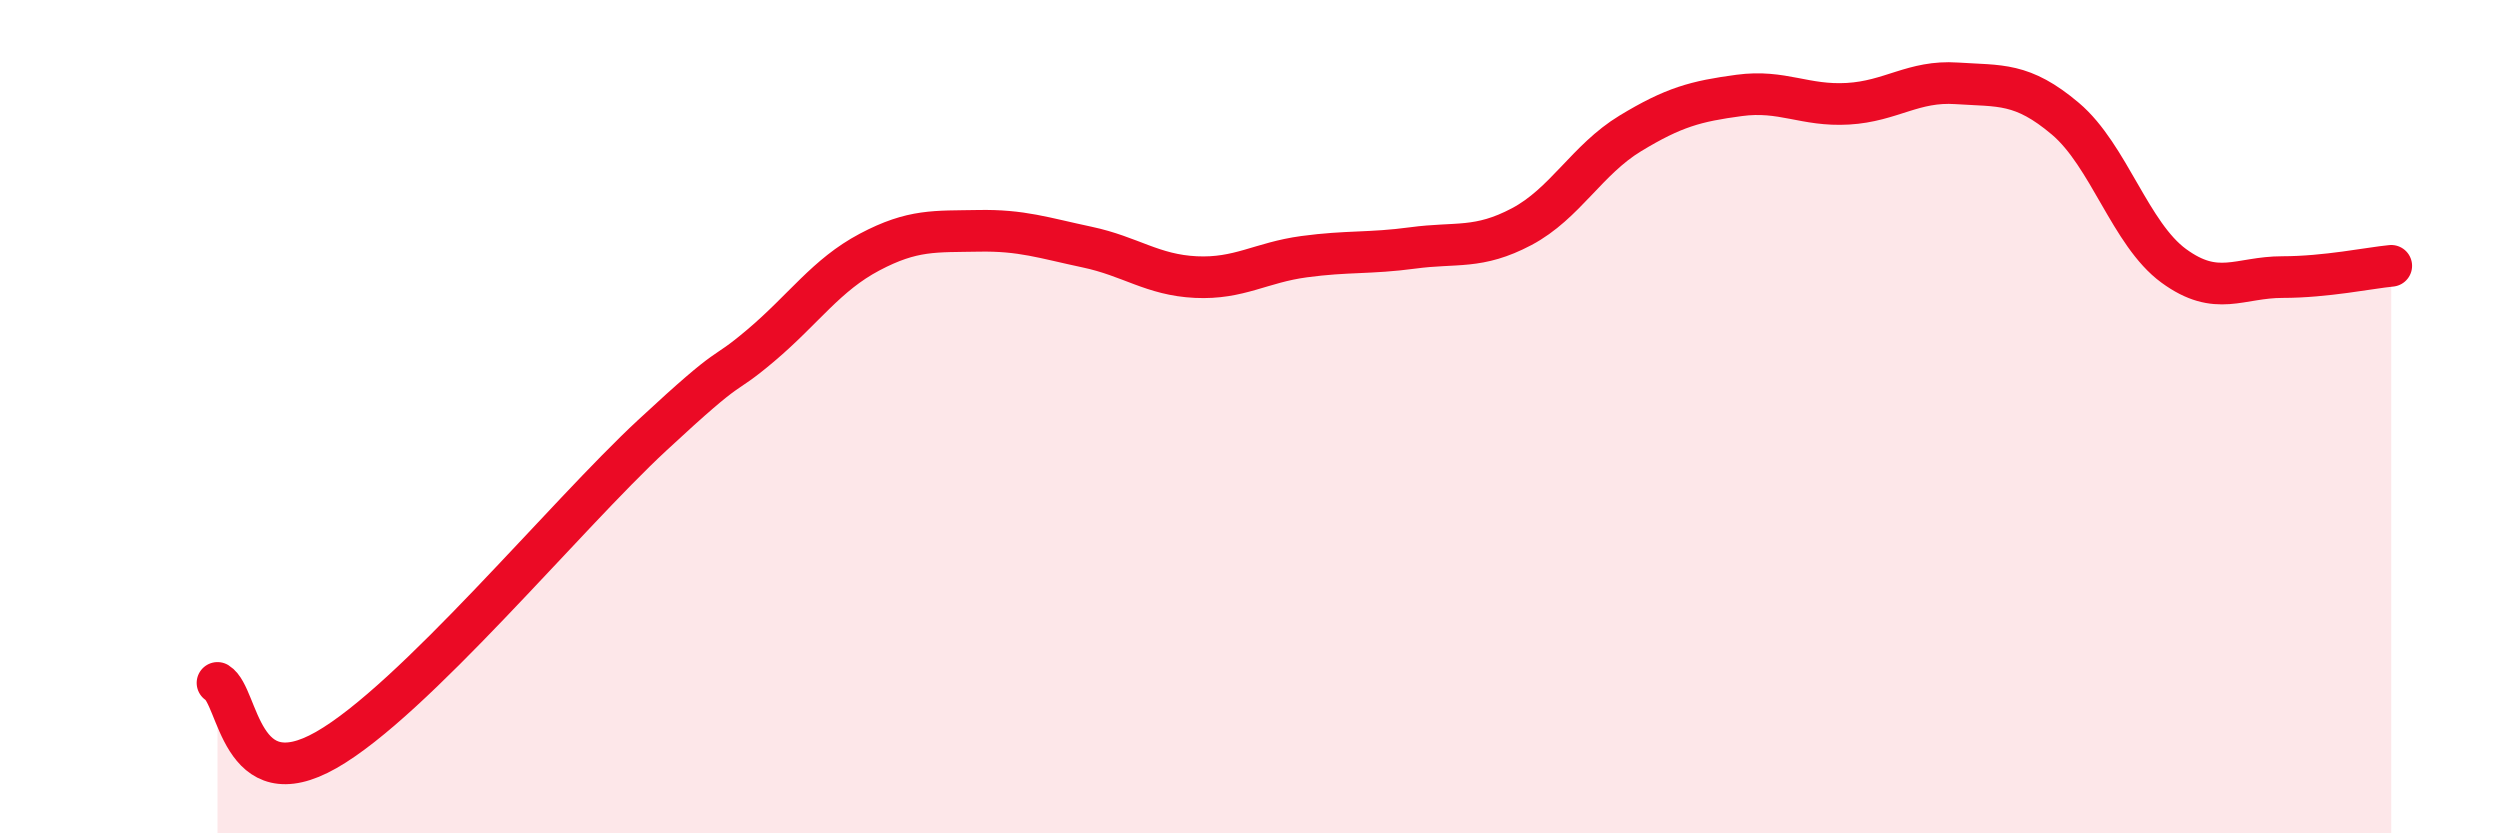
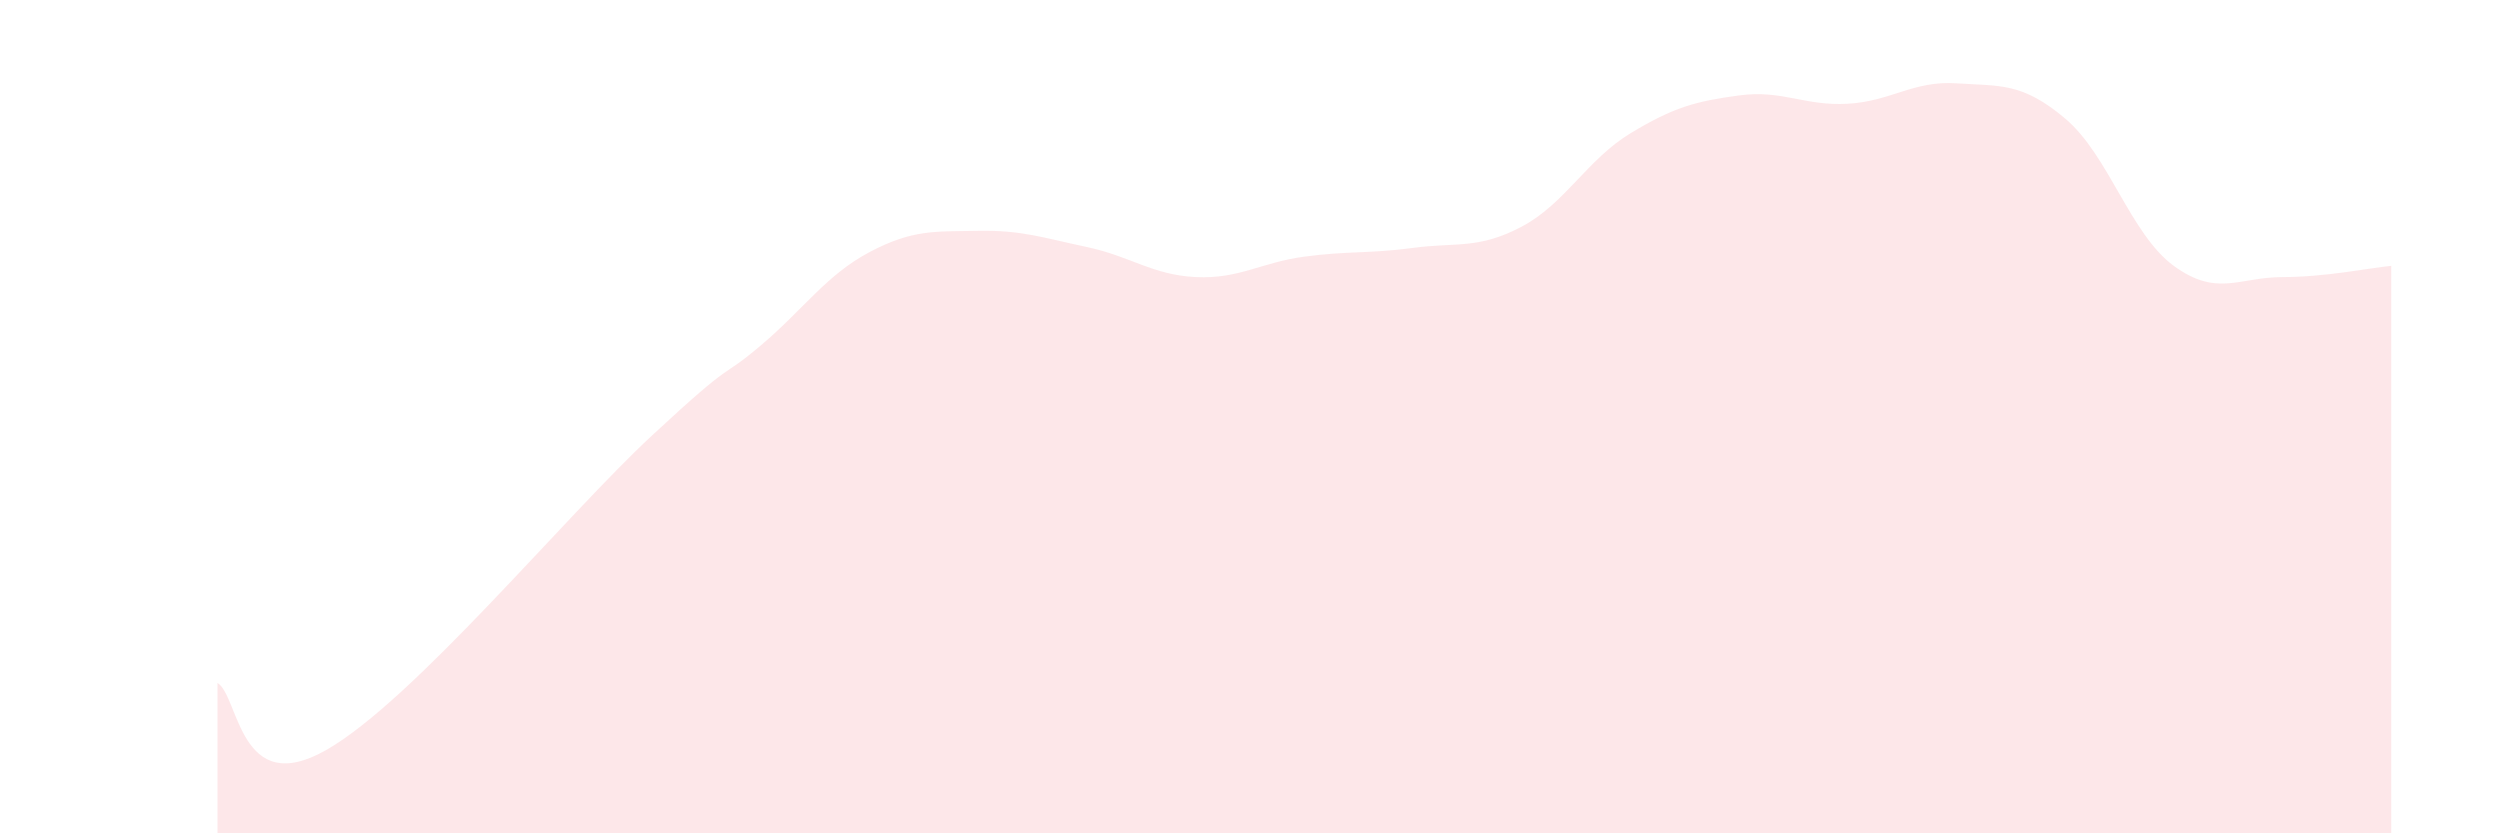
<svg xmlns="http://www.w3.org/2000/svg" width="60" height="20" viewBox="0 0 60 20">
  <path d="M 5.22,16.39 C 5.74,16.71 5.74,19.19 7.83,18 C 9.92,16.81 13.56,12.39 15.65,10.45 C 17.74,8.51 17.22,9.17 18.26,8.29 C 19.3,7.41 19.83,6.6 20.87,6.05 C 21.91,5.5 22.44,5.56 23.48,5.54 C 24.52,5.52 25.05,5.71 26.09,5.93 C 27.13,6.15 27.66,6.6 28.7,6.65 C 29.74,6.7 30.26,6.3 31.3,6.16 C 32.34,6.02 32.87,6.09 33.91,5.95 C 34.95,5.81 35.48,5.99 36.52,5.44 C 37.56,4.89 38.09,3.83 39.13,3.2 C 40.17,2.57 40.7,2.43 41.74,2.29 C 42.78,2.15 43.31,2.55 44.35,2.49 C 45.39,2.43 45.92,1.93 46.96,2 C 48,2.07 48.53,1.97 49.57,2.85 C 50.61,3.73 51.13,5.62 52.17,6.38 C 53.21,7.14 53.74,6.65 54.78,6.65 C 55.82,6.65 56.87,6.43 57.39,6.38L57.39 20L5.22 20Z" fill="#EB0A25" opacity="0.1" stroke-linecap="round" stroke-linejoin="round" />
-   <path d="M 5.22,16.39 C 5.74,16.71 5.74,19.19 7.83,18 C 9.92,16.81 13.56,12.39 15.65,10.45 C 17.74,8.51 17.22,9.17 18.26,8.29 C 19.3,7.41 19.83,6.6 20.87,6.05 C 21.91,5.5 22.44,5.56 23.48,5.54 C 24.52,5.52 25.05,5.71 26.09,5.93 C 27.13,6.15 27.66,6.6 28.7,6.65 C 29.74,6.7 30.26,6.3 31.3,6.16 C 32.34,6.02 32.87,6.09 33.91,5.95 C 34.95,5.81 35.48,5.99 36.52,5.44 C 37.56,4.89 38.09,3.83 39.13,3.2 C 40.17,2.57 40.7,2.43 41.74,2.29 C 42.78,2.15 43.31,2.55 44.35,2.49 C 45.39,2.43 45.92,1.93 46.96,2 C 48,2.07 48.53,1.97 49.57,2.85 C 50.61,3.73 51.13,5.62 52.17,6.38 C 53.21,7.14 53.74,6.65 54.78,6.65 C 55.82,6.65 56.87,6.43 57.39,6.38" stroke="#EB0A25" stroke-width="1" fill="none" stroke-linecap="round" stroke-linejoin="round" />
</svg>